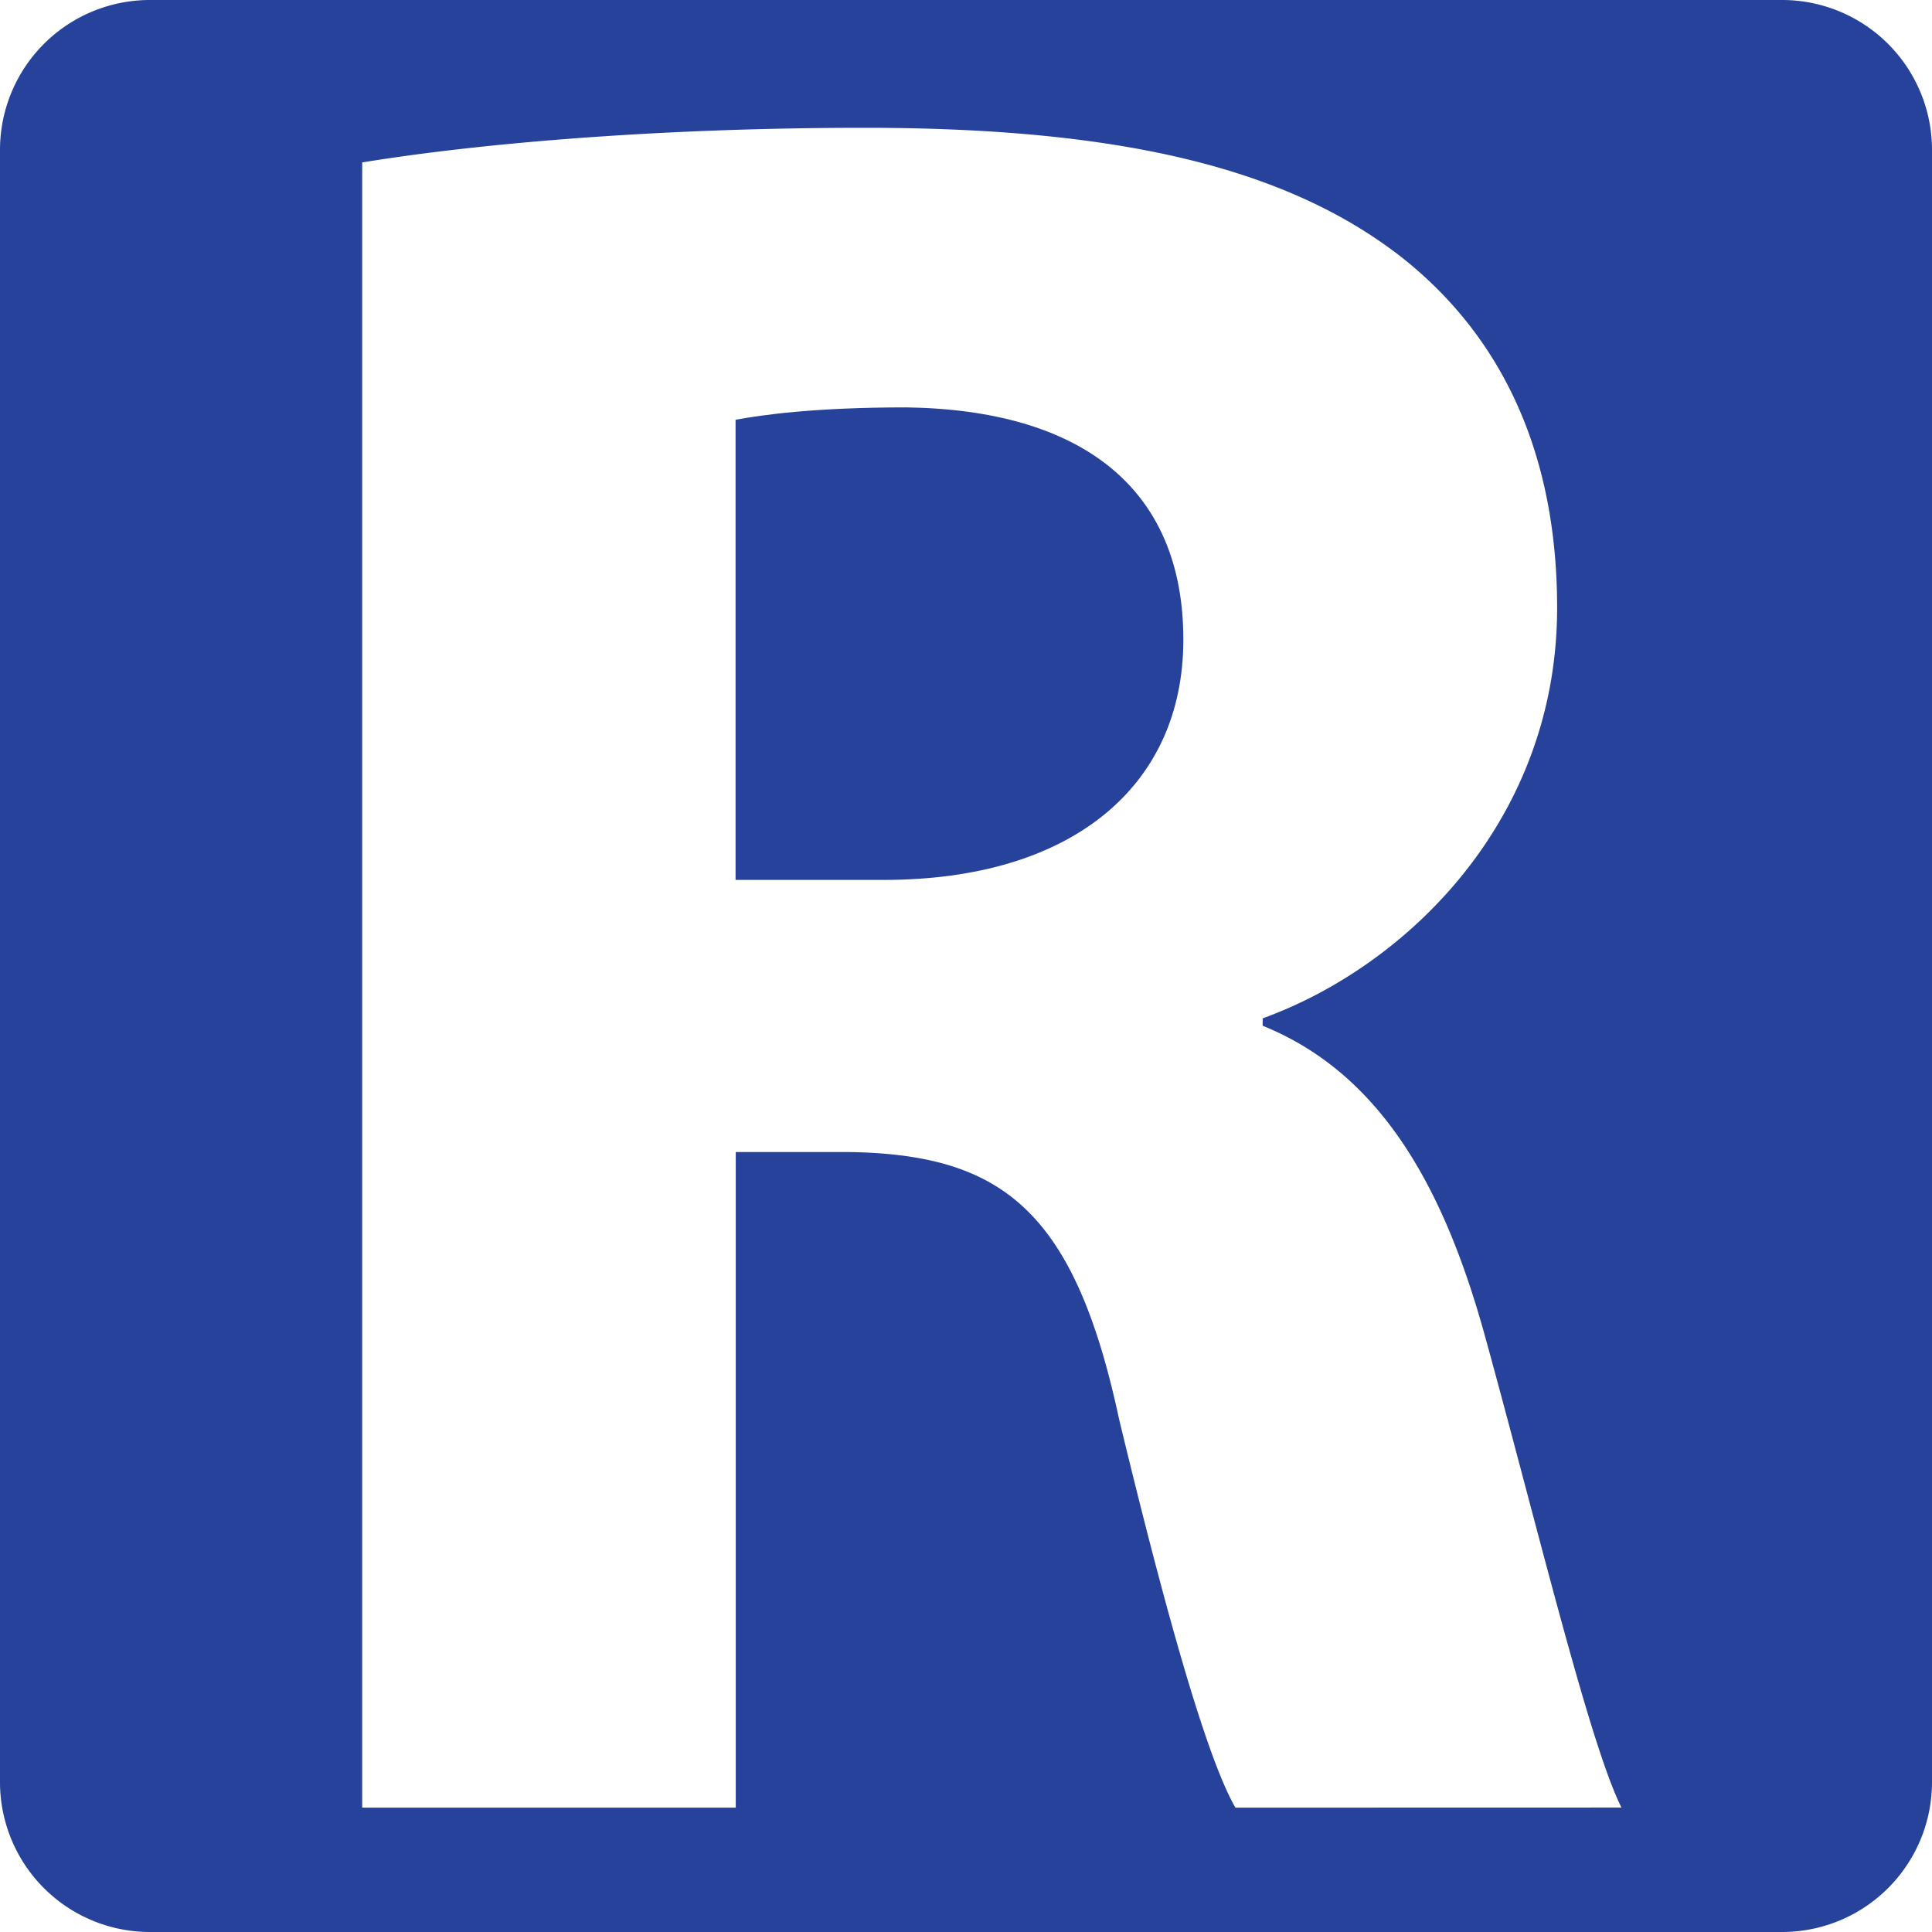
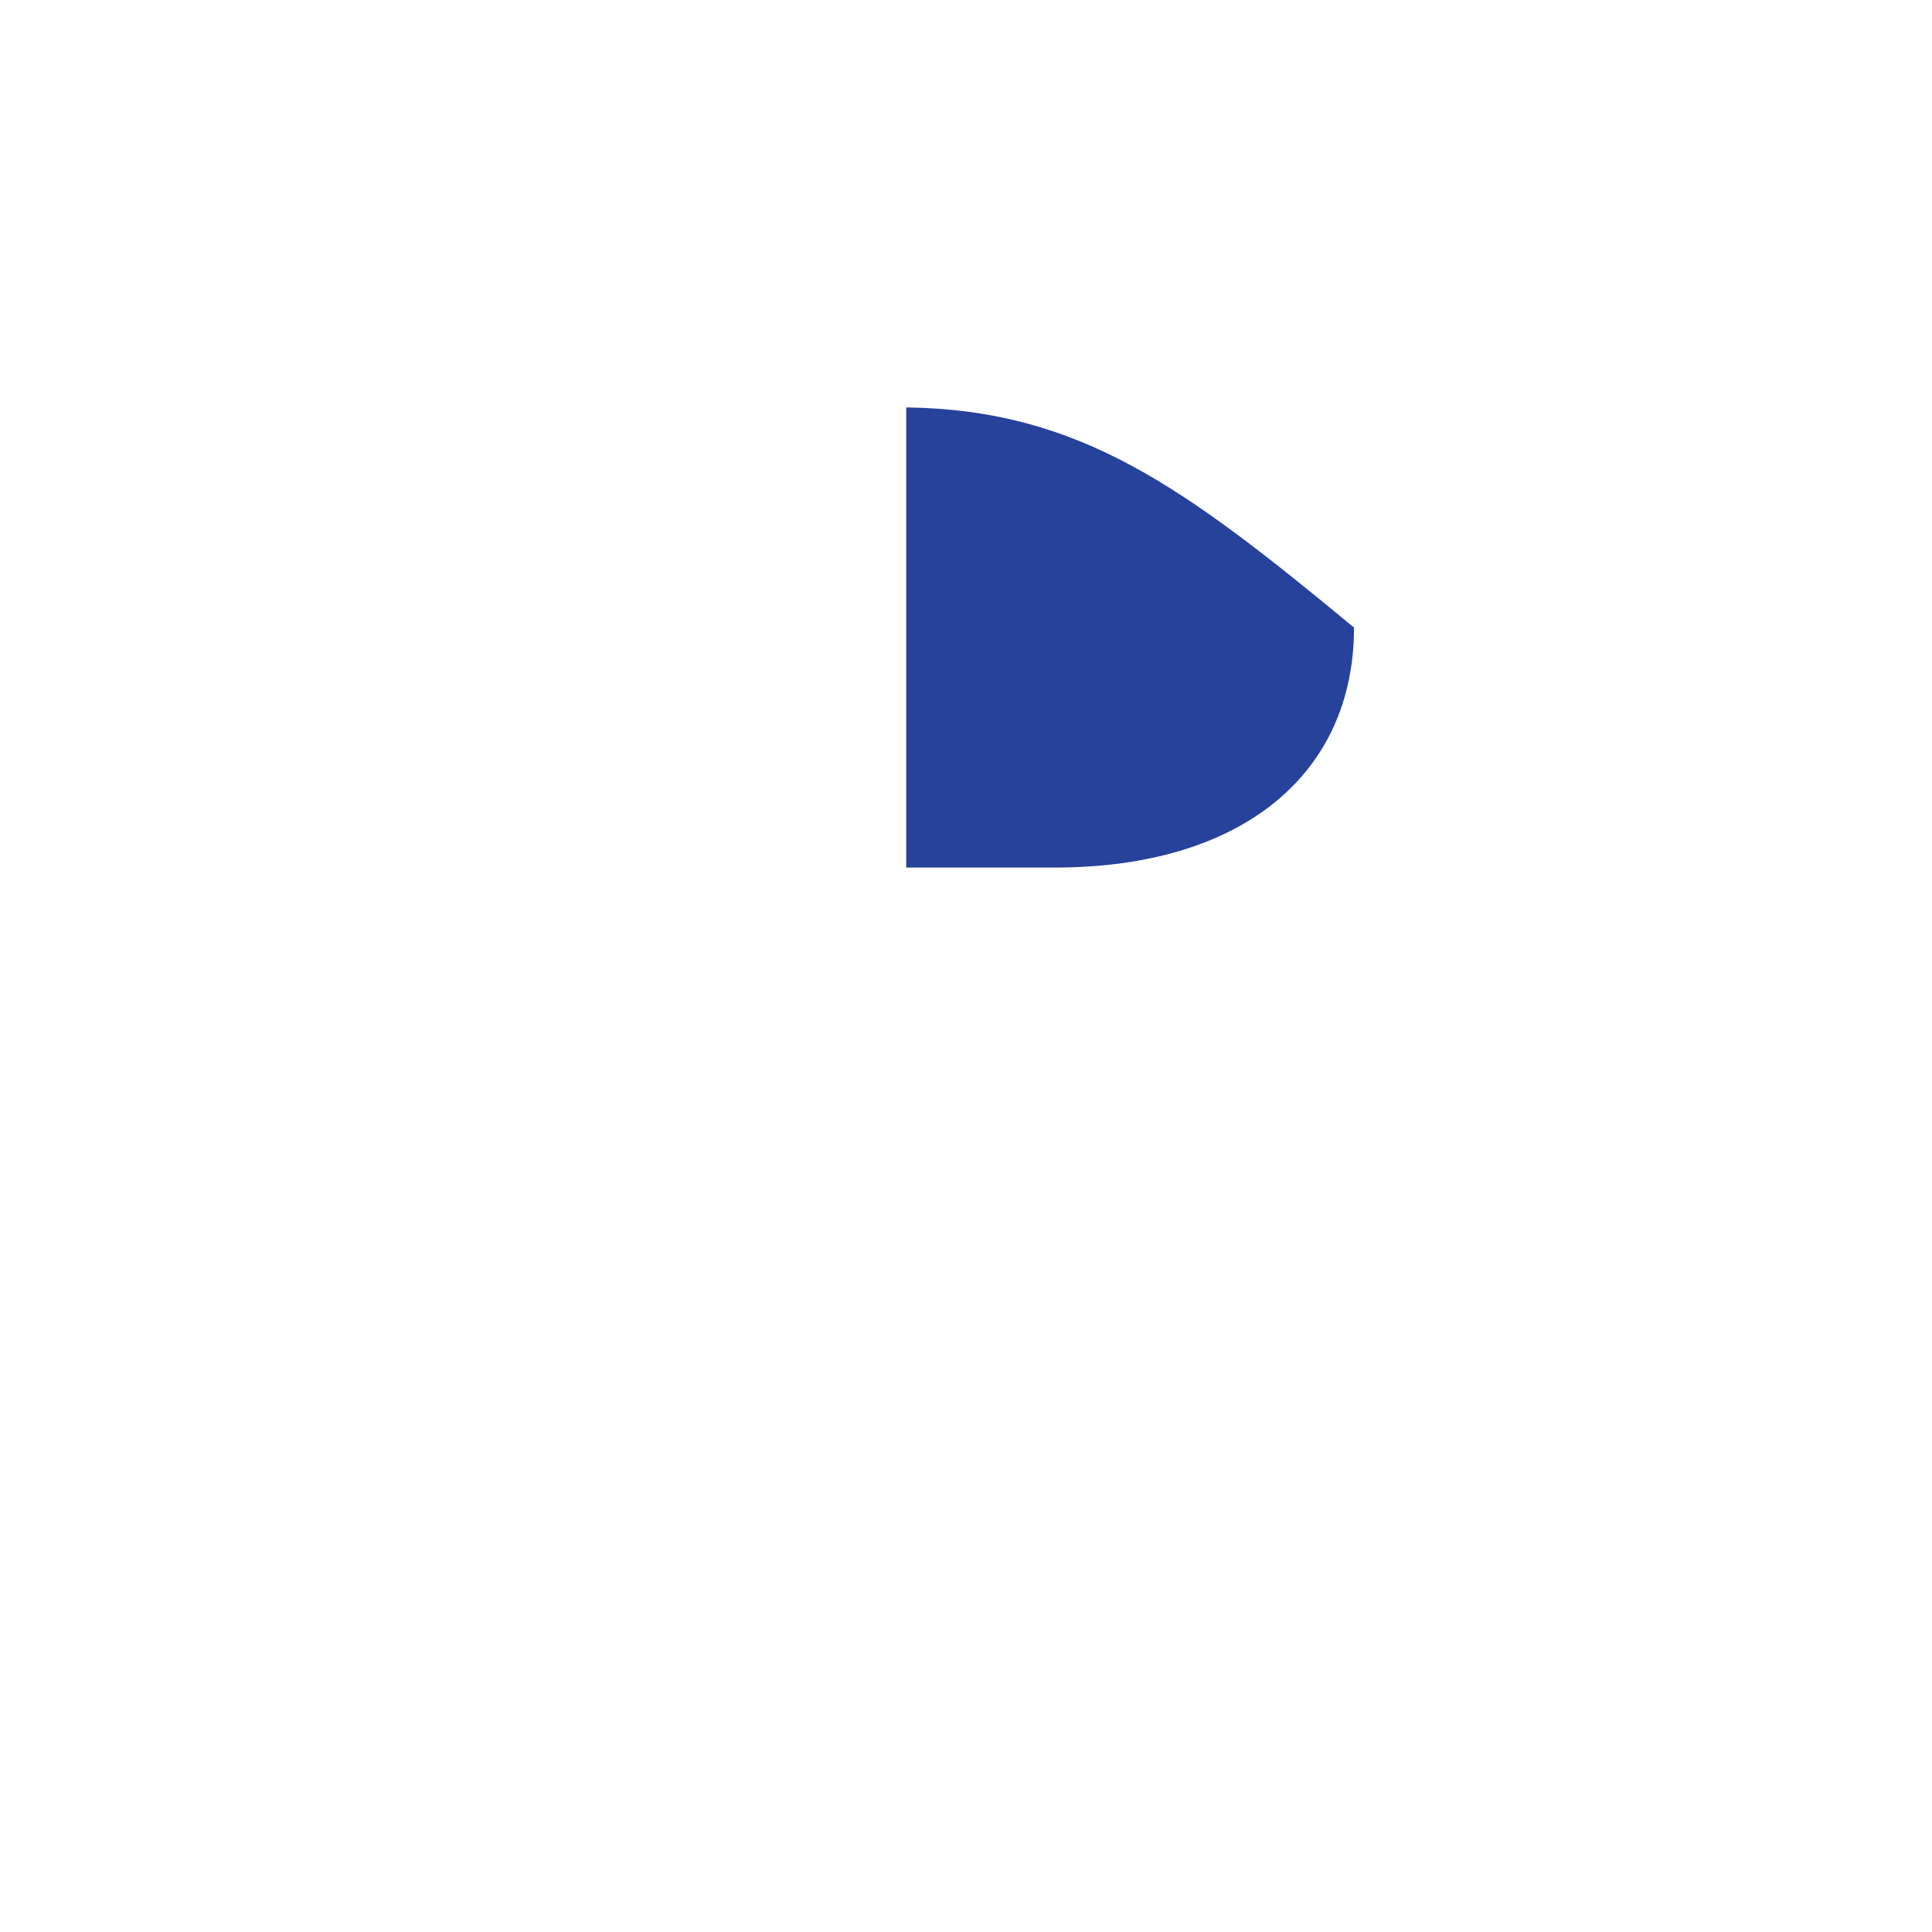
<svg xmlns="http://www.w3.org/2000/svg" id="Layer_1" data-name="Layer 1" viewBox="0 0 409.98 409.98">
  <defs>
    <style>.cls-1{fill:#26429b;}</style>
  </defs>
-   <path class="cls-1" d="M285,192.37c-19.42,0-30.45,1.57-36.22,2.62v97.65h31.5c39.9,0,63.52-19.95,63.52-50.93C343.84,209.17,321.79,192.89,285,192.37Z" transform="translate(-92.69 -105.92)" />
-   <path class="cls-1" d="M470.85,105.92H124.51a31.81,31.81,0,0,0-31.82,31.82V484.08a31.81,31.81,0,0,0,31.82,31.82H470.85a31.81,31.81,0,0,0,31.82-31.82V137.74A31.81,31.81,0,0,0,470.85,105.92Zm-116,383.59c-5.78-10-14.18-38.85-24.68-82.42-9.45-44.1-24.67-56.18-57.22-56.7H248.82V489.51H169.55V140.39c25.72-4.2,64-7.35,106.57-7.35,52.5,0,89.25,7.88,114.45,27.83,21,16.8,32.55,41.47,32.55,74,0,45.15-32,76.12-62.48,87.15v1.57c24.68,10,38.33,33.6,47.25,66.15,11,39.9,22.05,86.1,28.88,99.75Z" transform="translate(-92.69 -105.92)" />
+   <path class="cls-1" d="M285,192.37v97.65h31.5c39.9,0,63.52-19.95,63.52-50.93C343.84,209.17,321.79,192.89,285,192.37Z" transform="translate(-92.69 -105.92)" />
</svg>